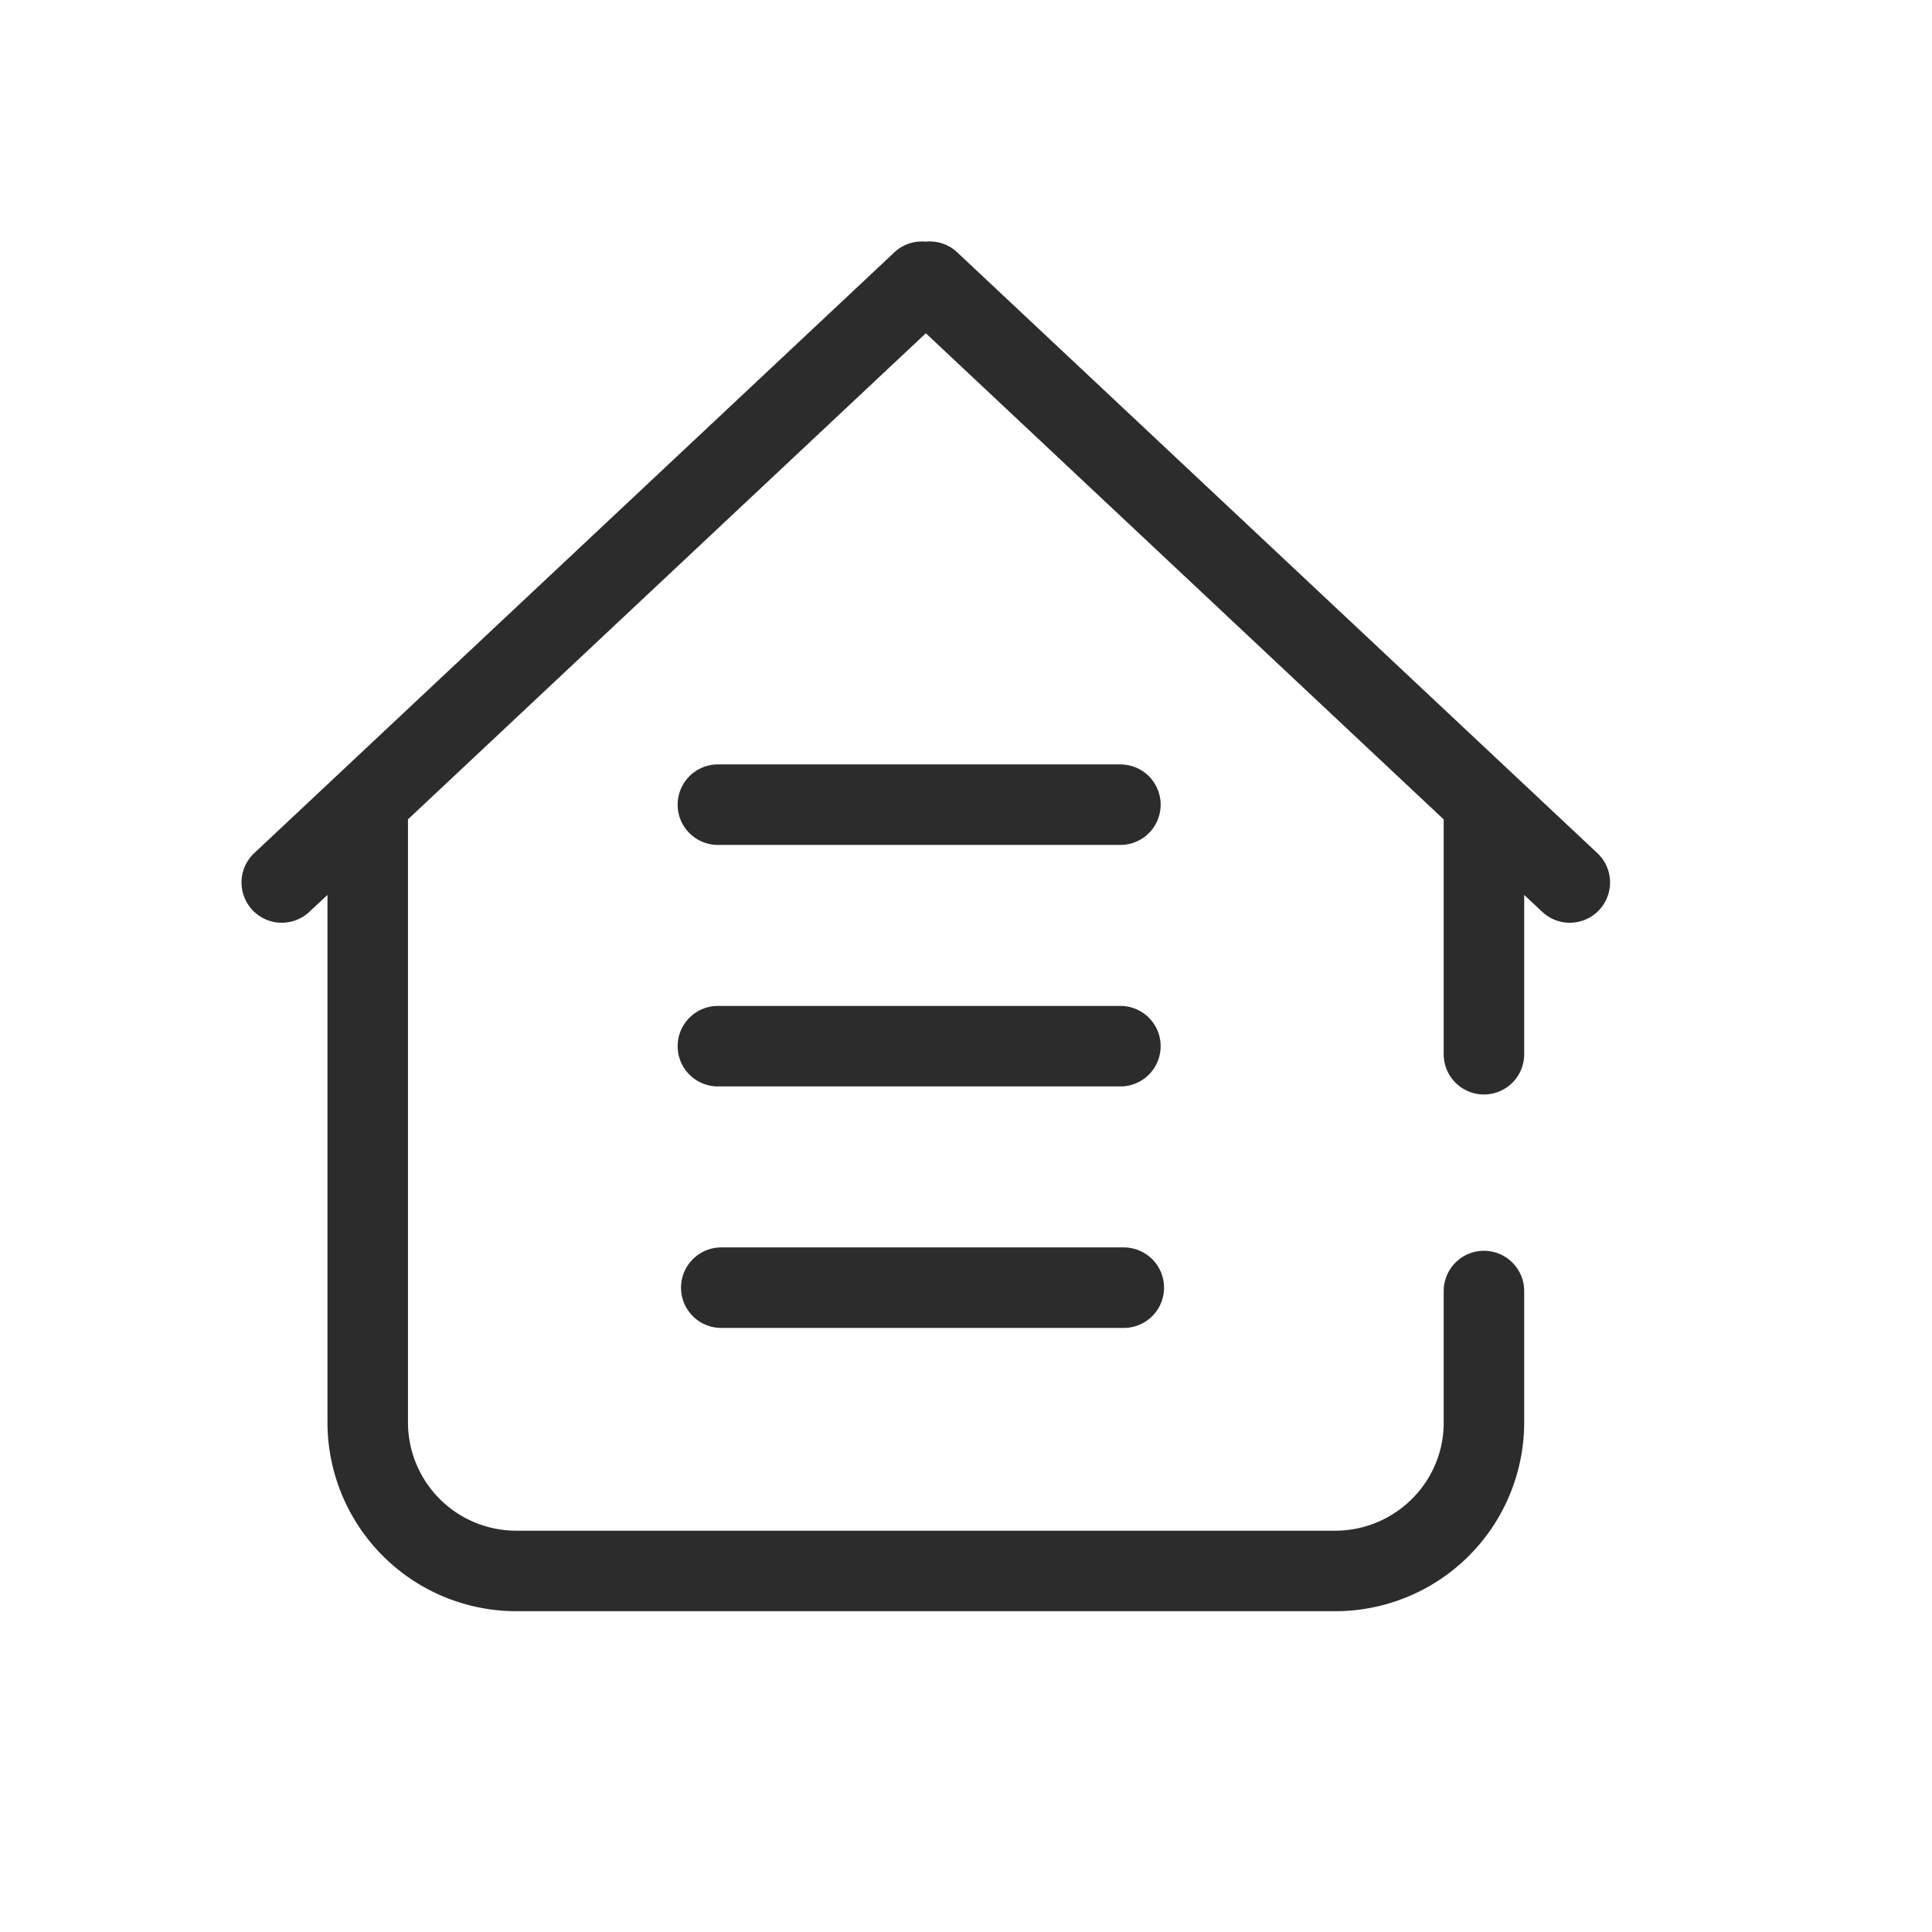
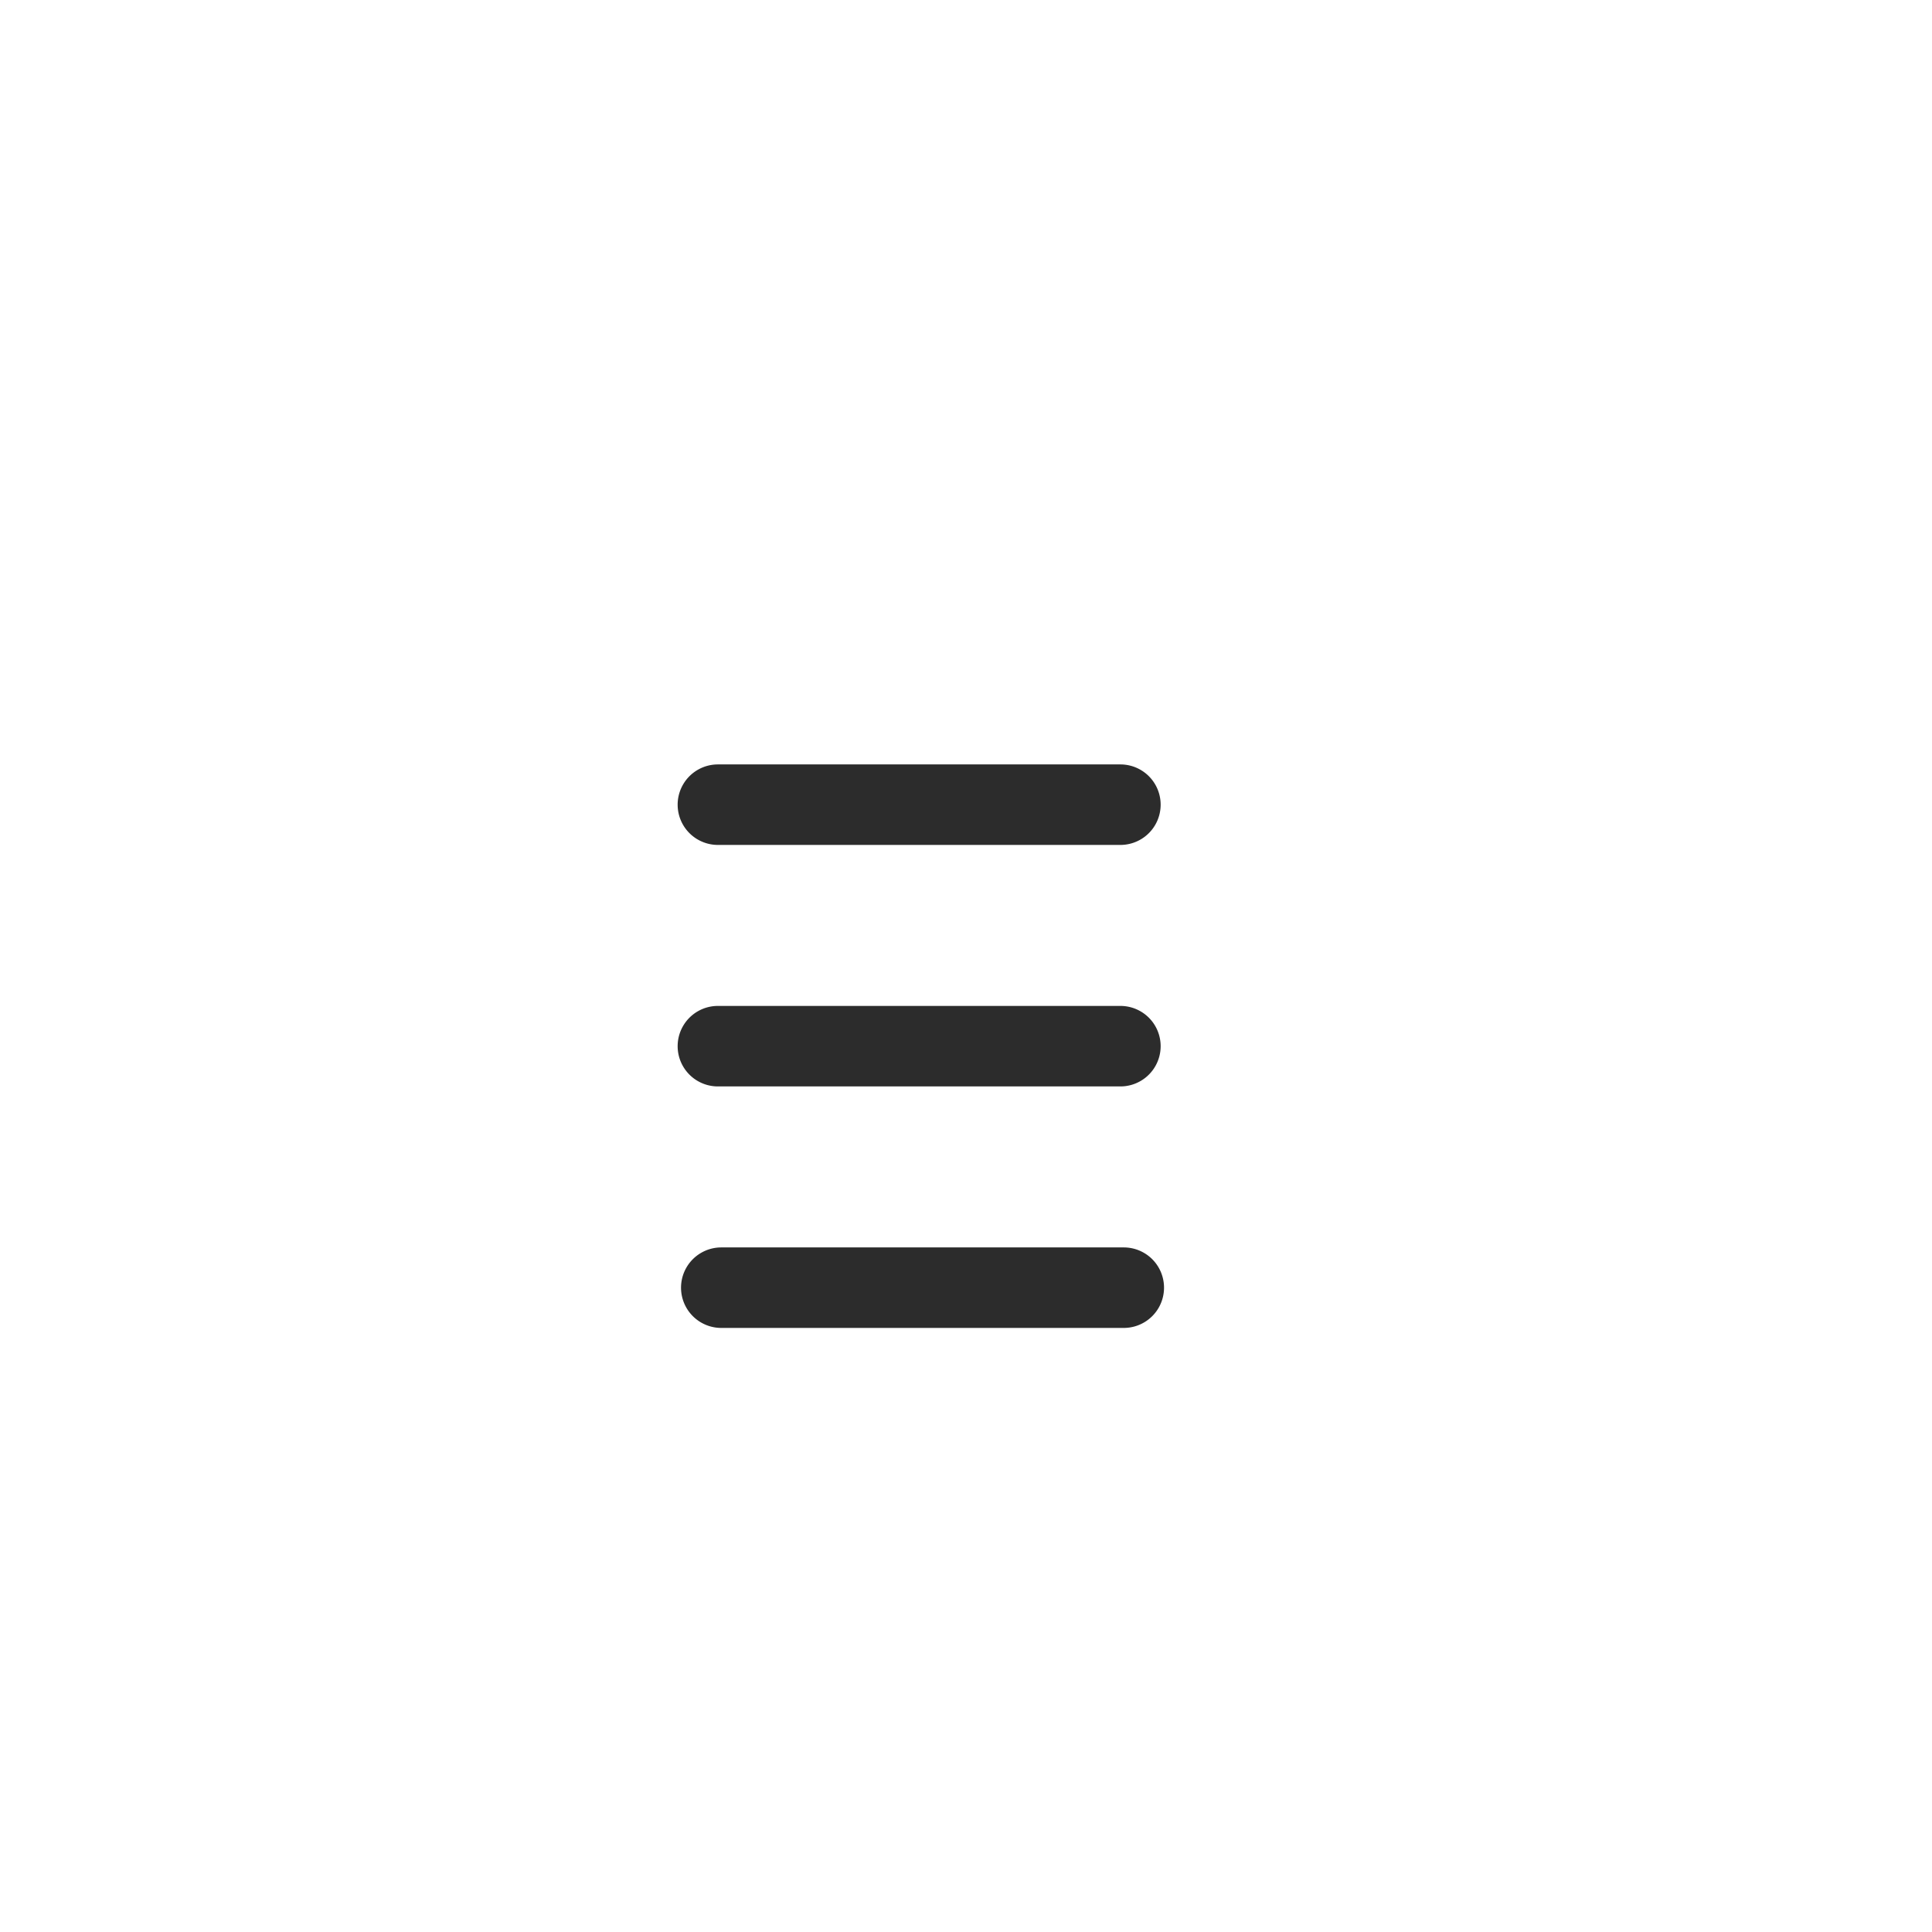
<svg xmlns="http://www.w3.org/2000/svg" t="1686844308211" class="icon" viewBox="0 0 1024 1024" version="1.1" p-id="23717" width="200" height="200">
  <path d="M380.503 447.829h213.333a21.333 21.333 0 0 0 0-42.667h-213.333a21.333 21.333 0 0 0 0 42.667M380.503 575.829h213.333a21.333 21.333 0 0 0 0-42.667h-213.333a21.333 21.333 0 0 0 0 42.667M382.295 703.829h213.333a21.333 21.333 0 0 0 0-42.667h-213.333a21.333 21.333 0 0 0 0 42.667" fill="#2c2c2c" p-id="23718" />
-   <path d="M846.636 452.181L507.18 133.589a21.205 21.205 0 0 0-16.555-5.504 21.291 21.291 0 0 0-16.427 5.504L134.743 452.181a21.333 21.333 0 0 0 29.227 31.104l9.6-8.96v279.765A100.139 100.139 0 0 0 273.751 853.973h433.92a100.139 100.139 0 0 0 100.181-99.883v-69.803a21.333 21.333 0 1 0-42.667 0v69.803c0 31.531-25.813 57.216-57.557 57.216H273.751a57.429 57.429 0 0 1-57.515-57.216V434.261L490.711 176.64l274.475 257.664v124.459a21.333 21.333 0 0 0 42.667 0V474.325l9.557 8.96a21.333 21.333 0 1 0 29.227-31.104" fill="#2c2c2c" p-id="23719" />
</svg>